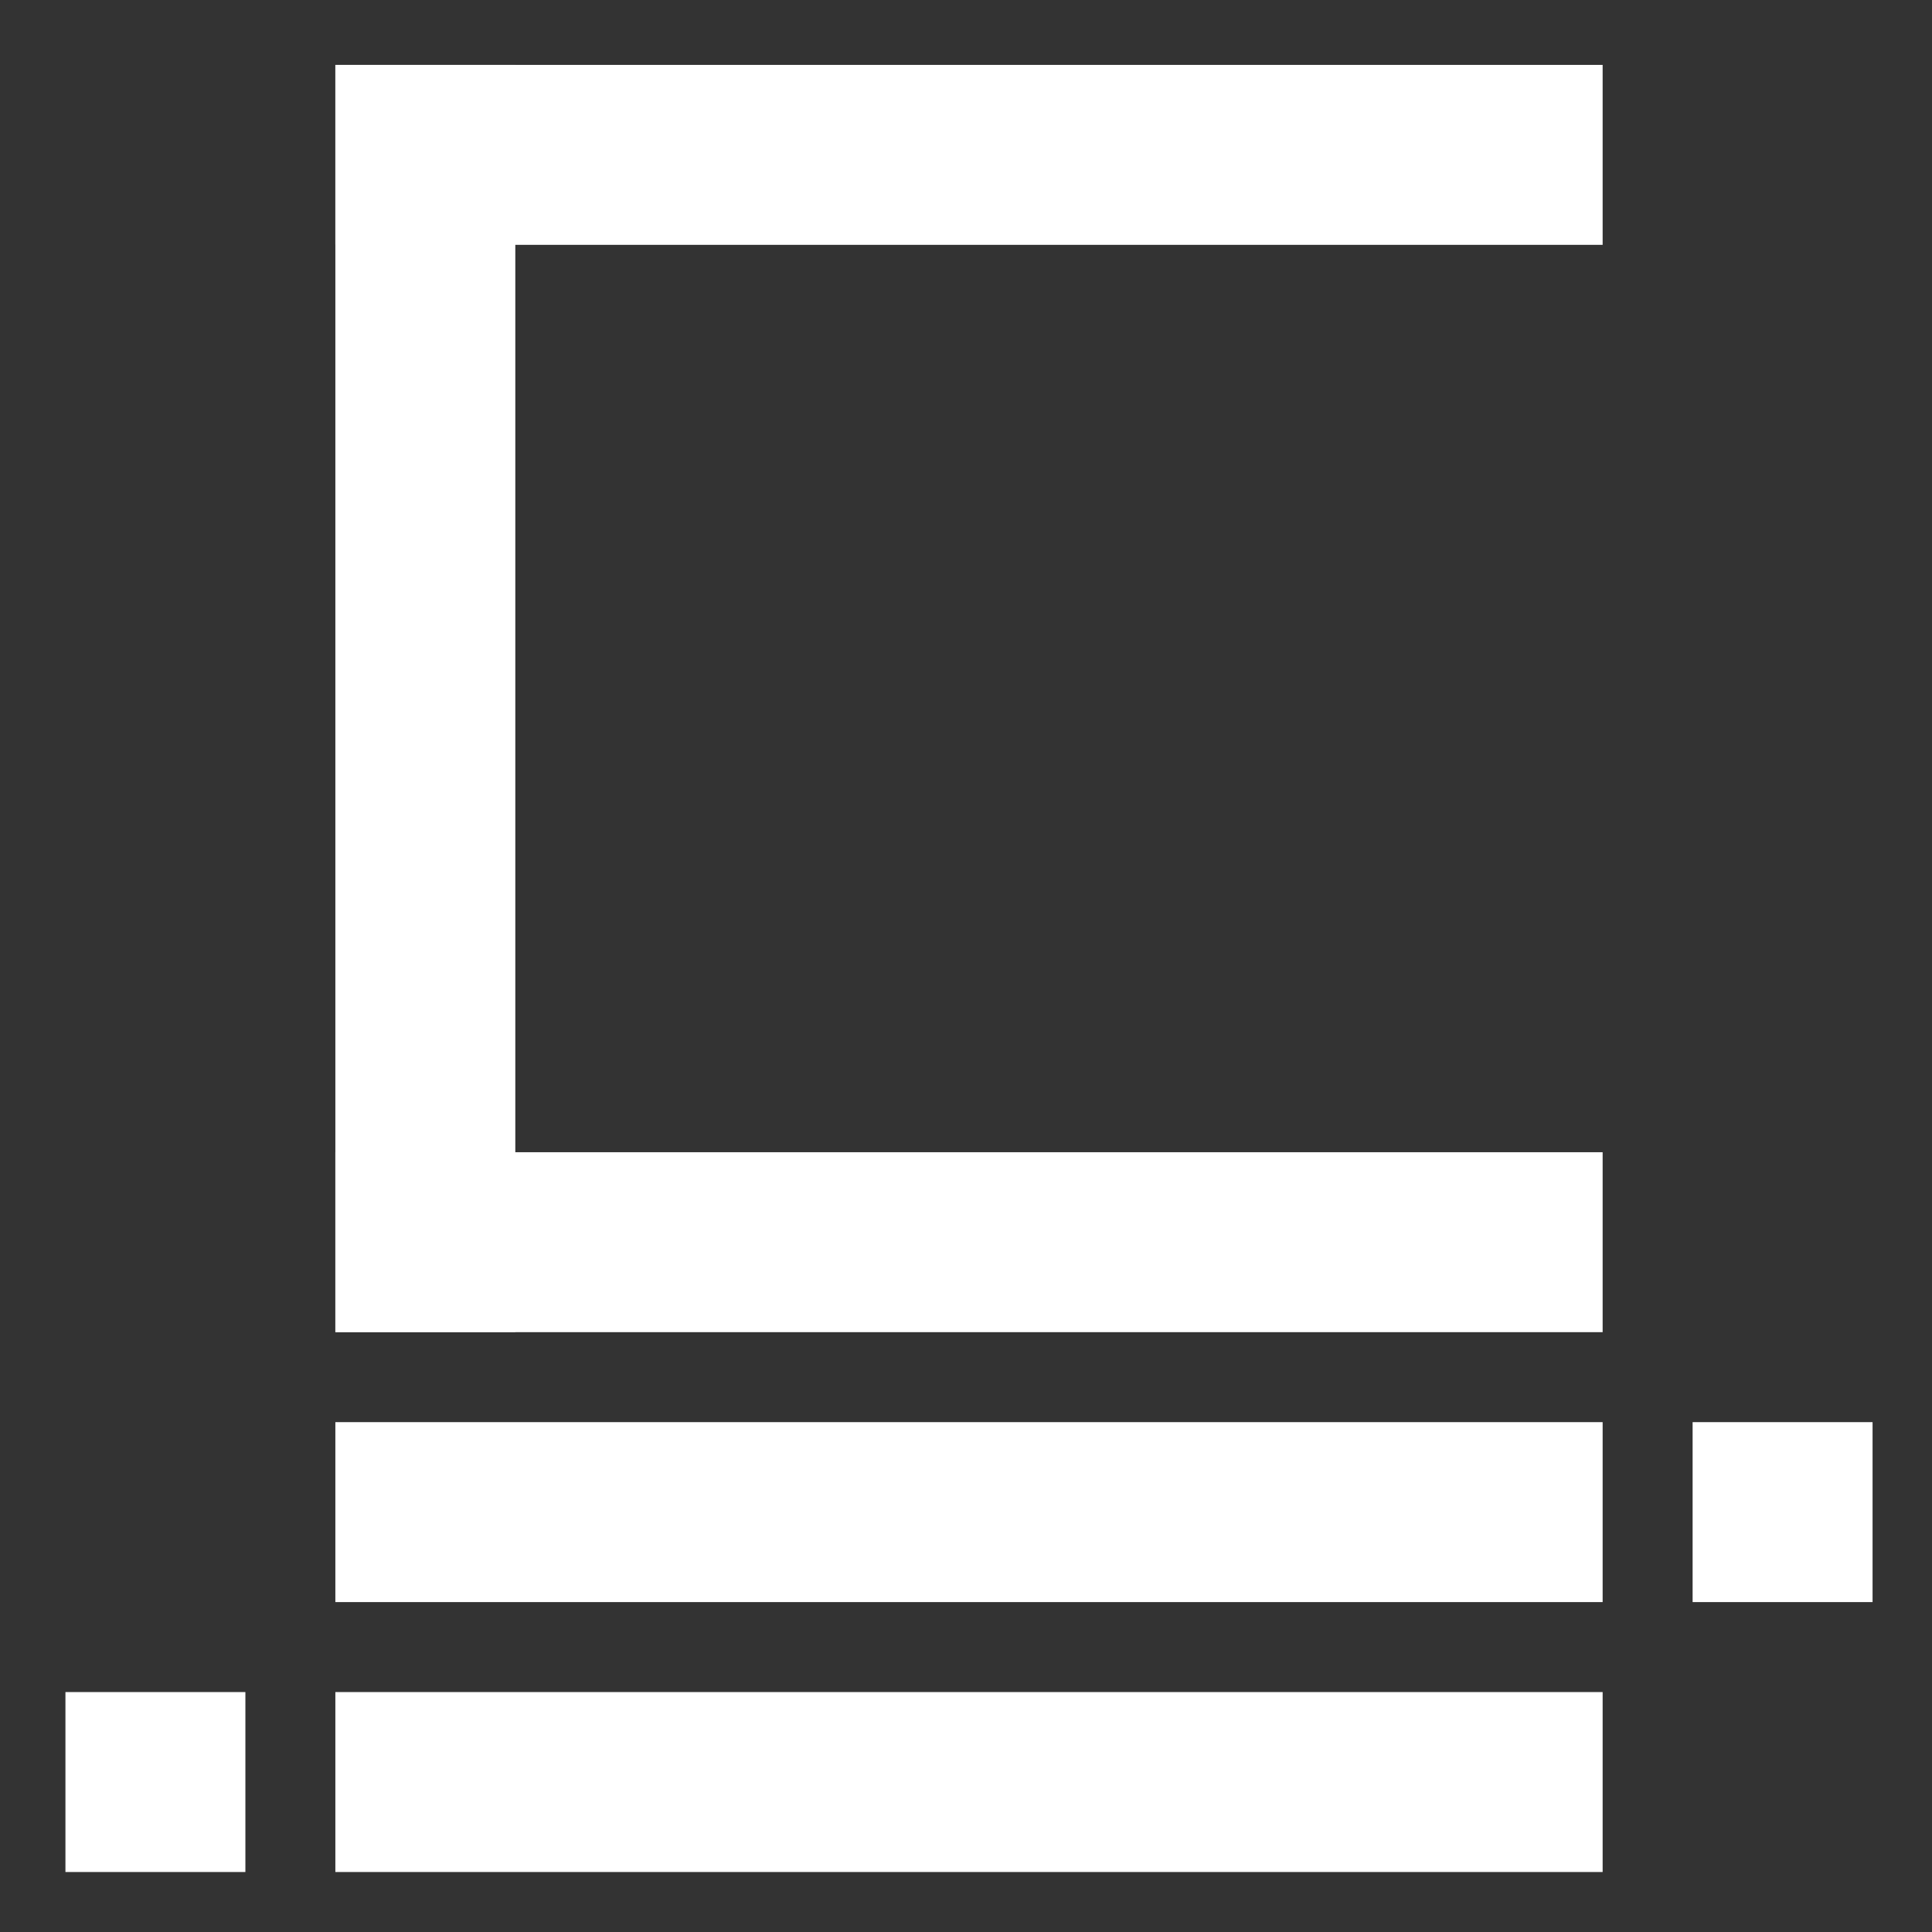
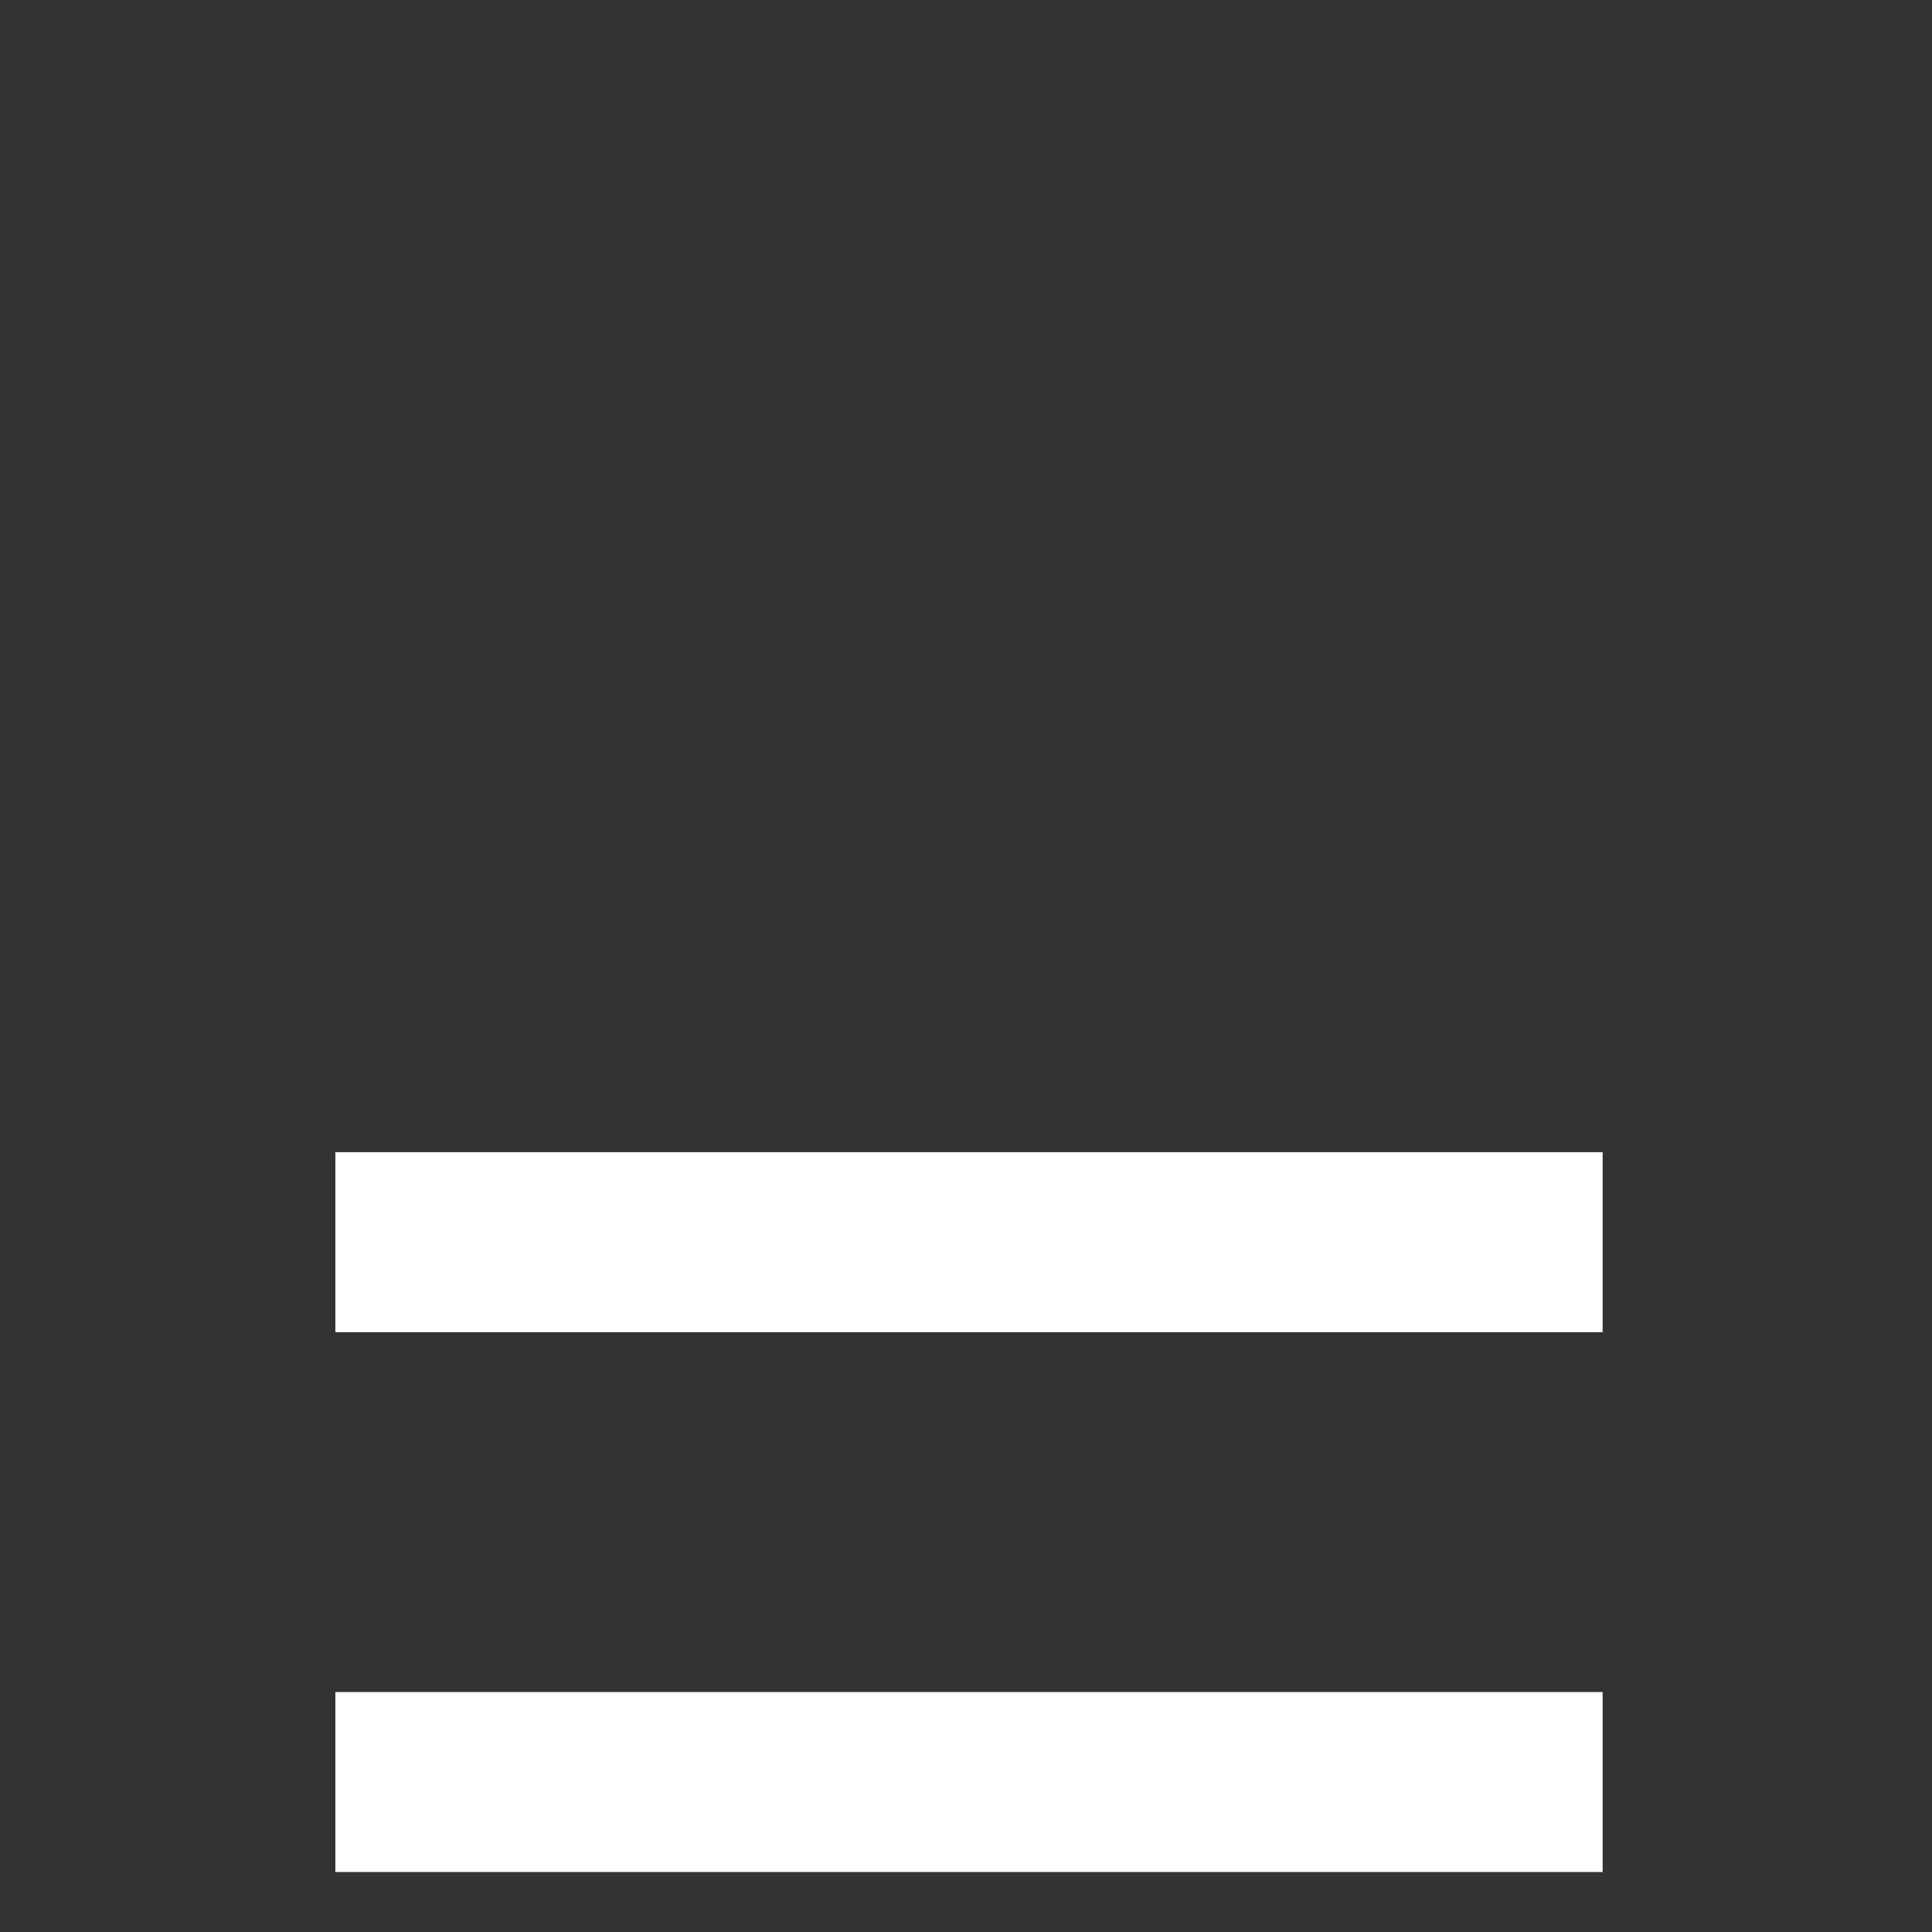
<svg xmlns="http://www.w3.org/2000/svg" version="1.1" id="Layer_1" x="0px" y="0px" viewBox="0 0 354.3 354.3" style="enable-background:new 0 0 354.3 354.3;" xml:space="preserve">
  <rect x="0" y="0" width="354.3" height="354.3" fill="#333333" stroke="none" />
  <style type="text/css">
	.st0{fill:#FFFFFF;}
</style>
-   <rect id="XMLID_8_" x="310.4" y="260.8" class="st0" width="33" height="33" />
-   <rect id="XMLID_7_" x="61.5" y="11.9" class="st0" width="232.4" height="33" />
  <rect id="XMLID_6_" x="61.5" y="211.3" class="st0" width="232.4" height="33" />
-   <rect id="XMLID_5_" x="61.5" y="260.8" class="st0" width="232.4" height="33" />
  <rect id="XMLID_4_" x="61.5" y="310.3" class="st0" width="232.4" height="33" />
-   <rect id="XMLID_3_" x="61.5" y="11.9" class="st0" width="33" height="232.4" />
-   <rect id="XMLID_2_" x="12" y="310.3" class="st0" width="33" height="33" />
</svg>